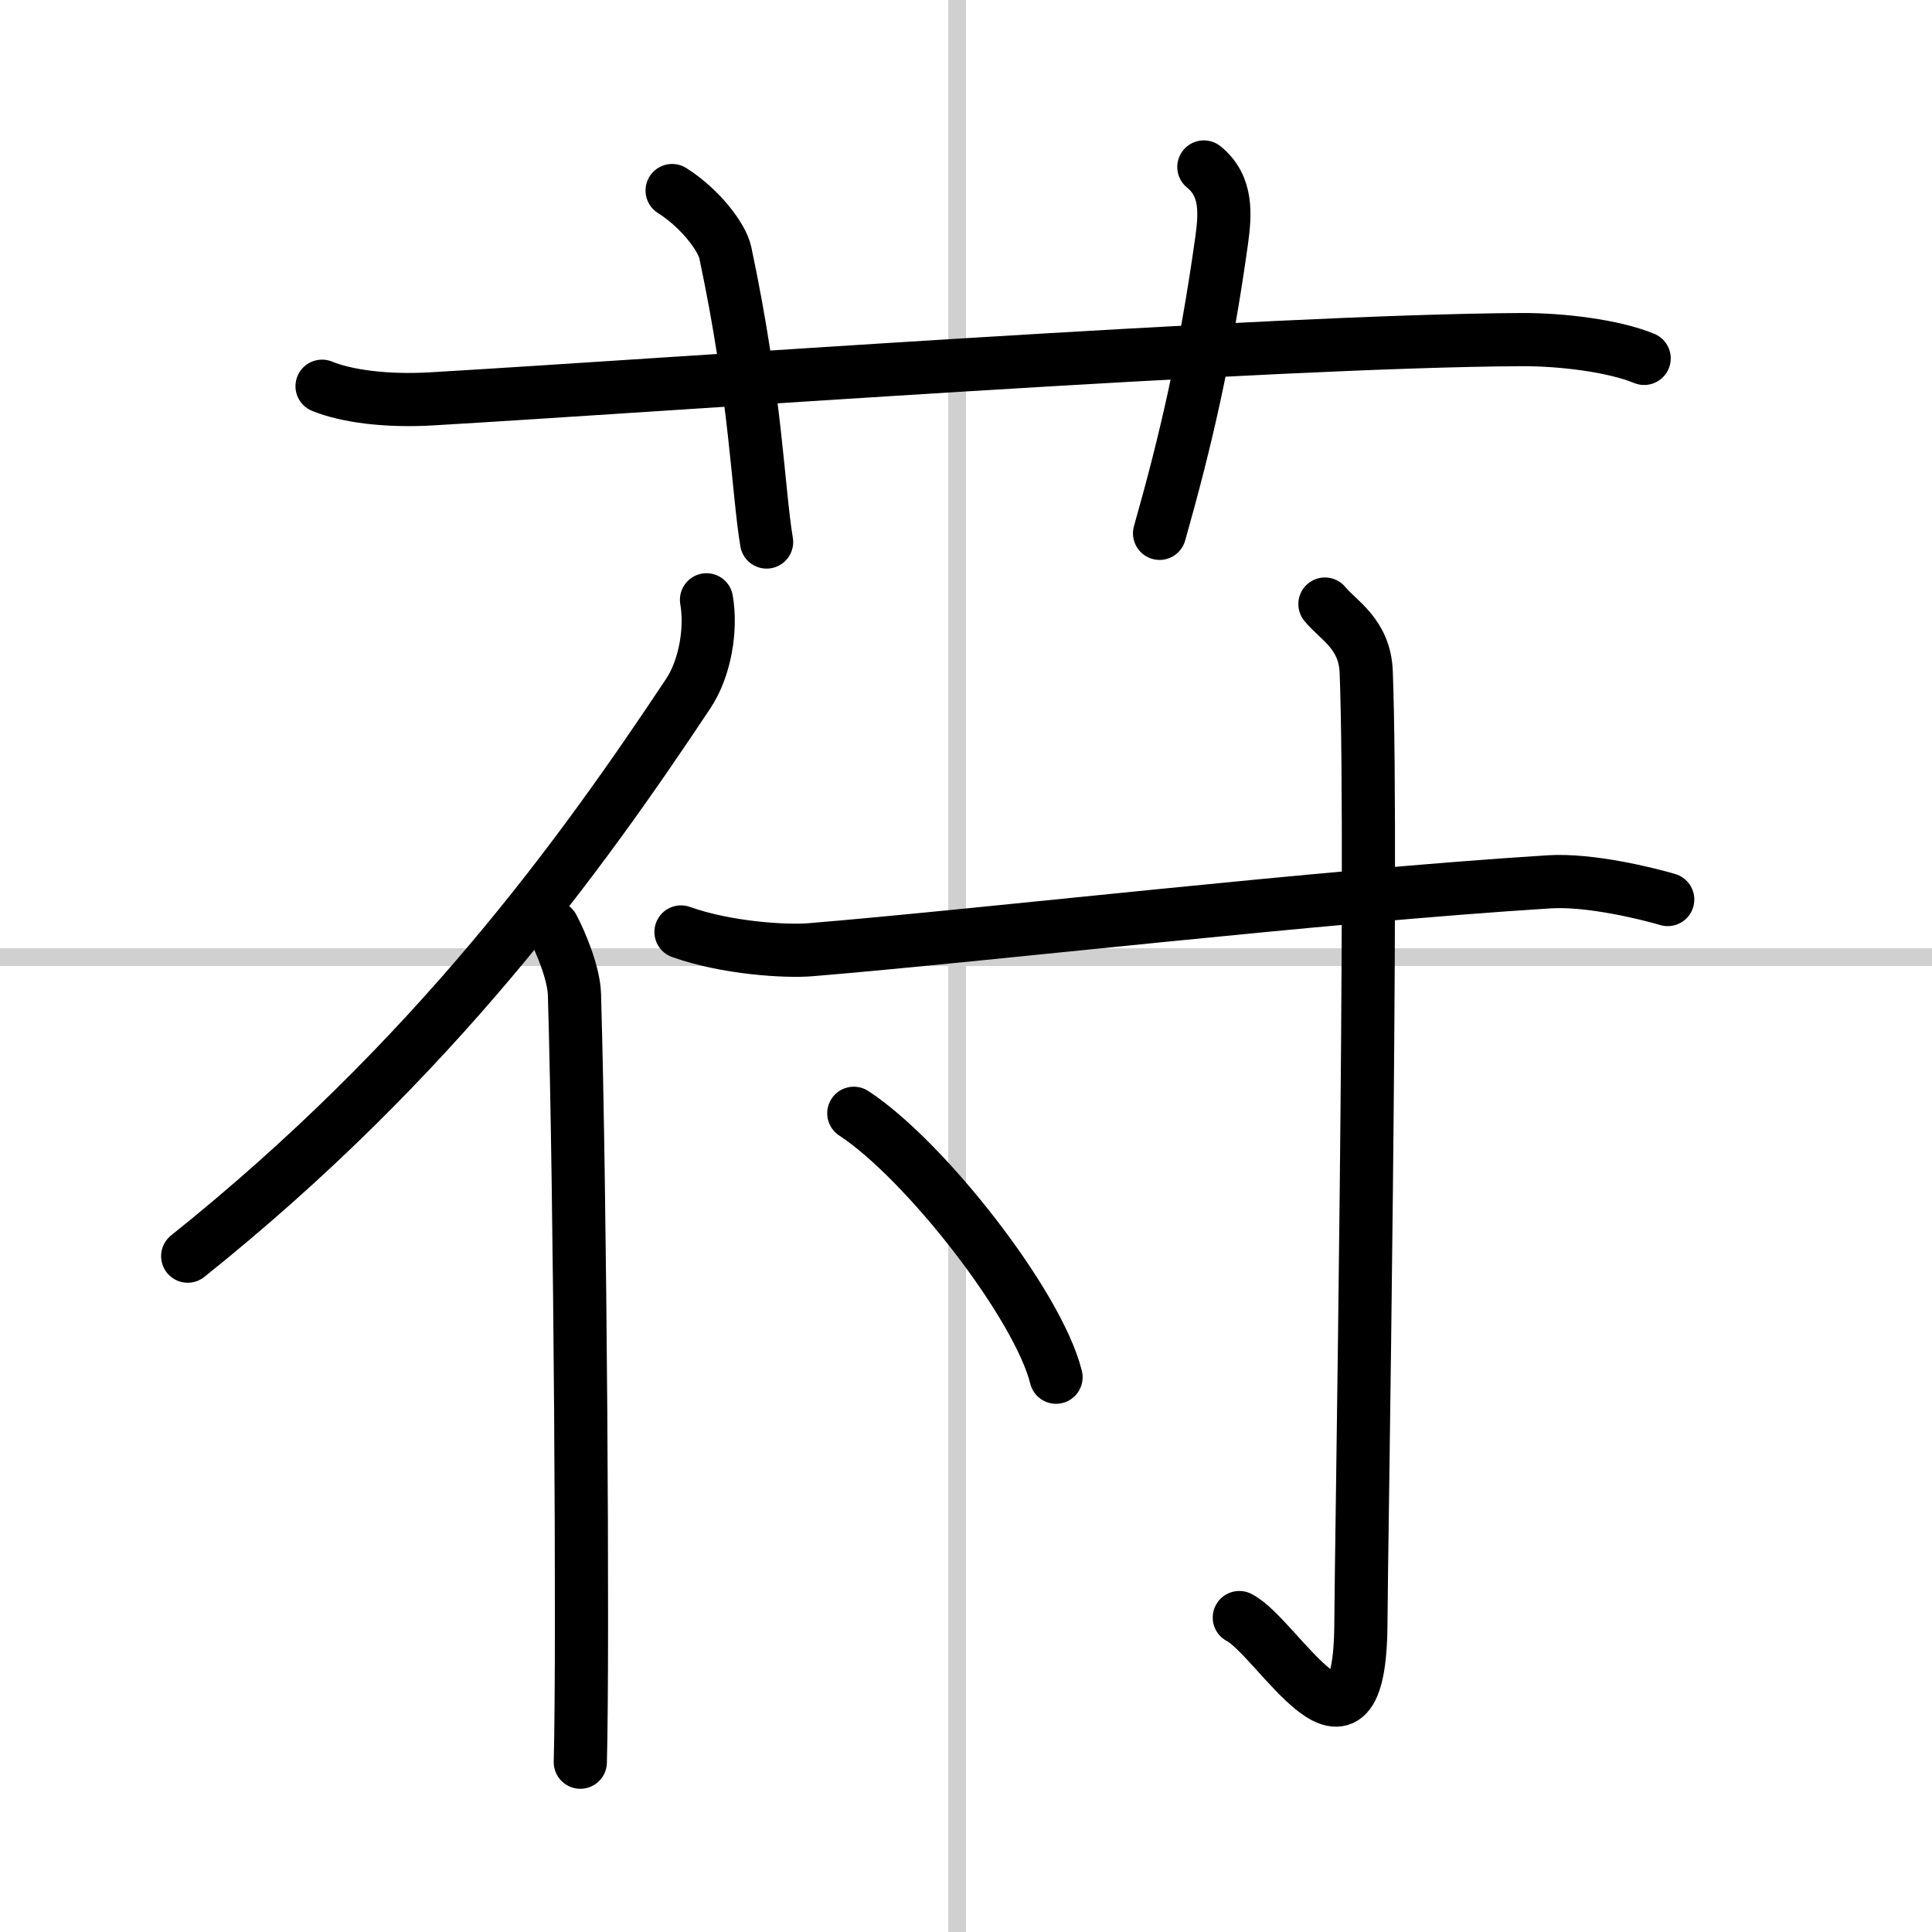
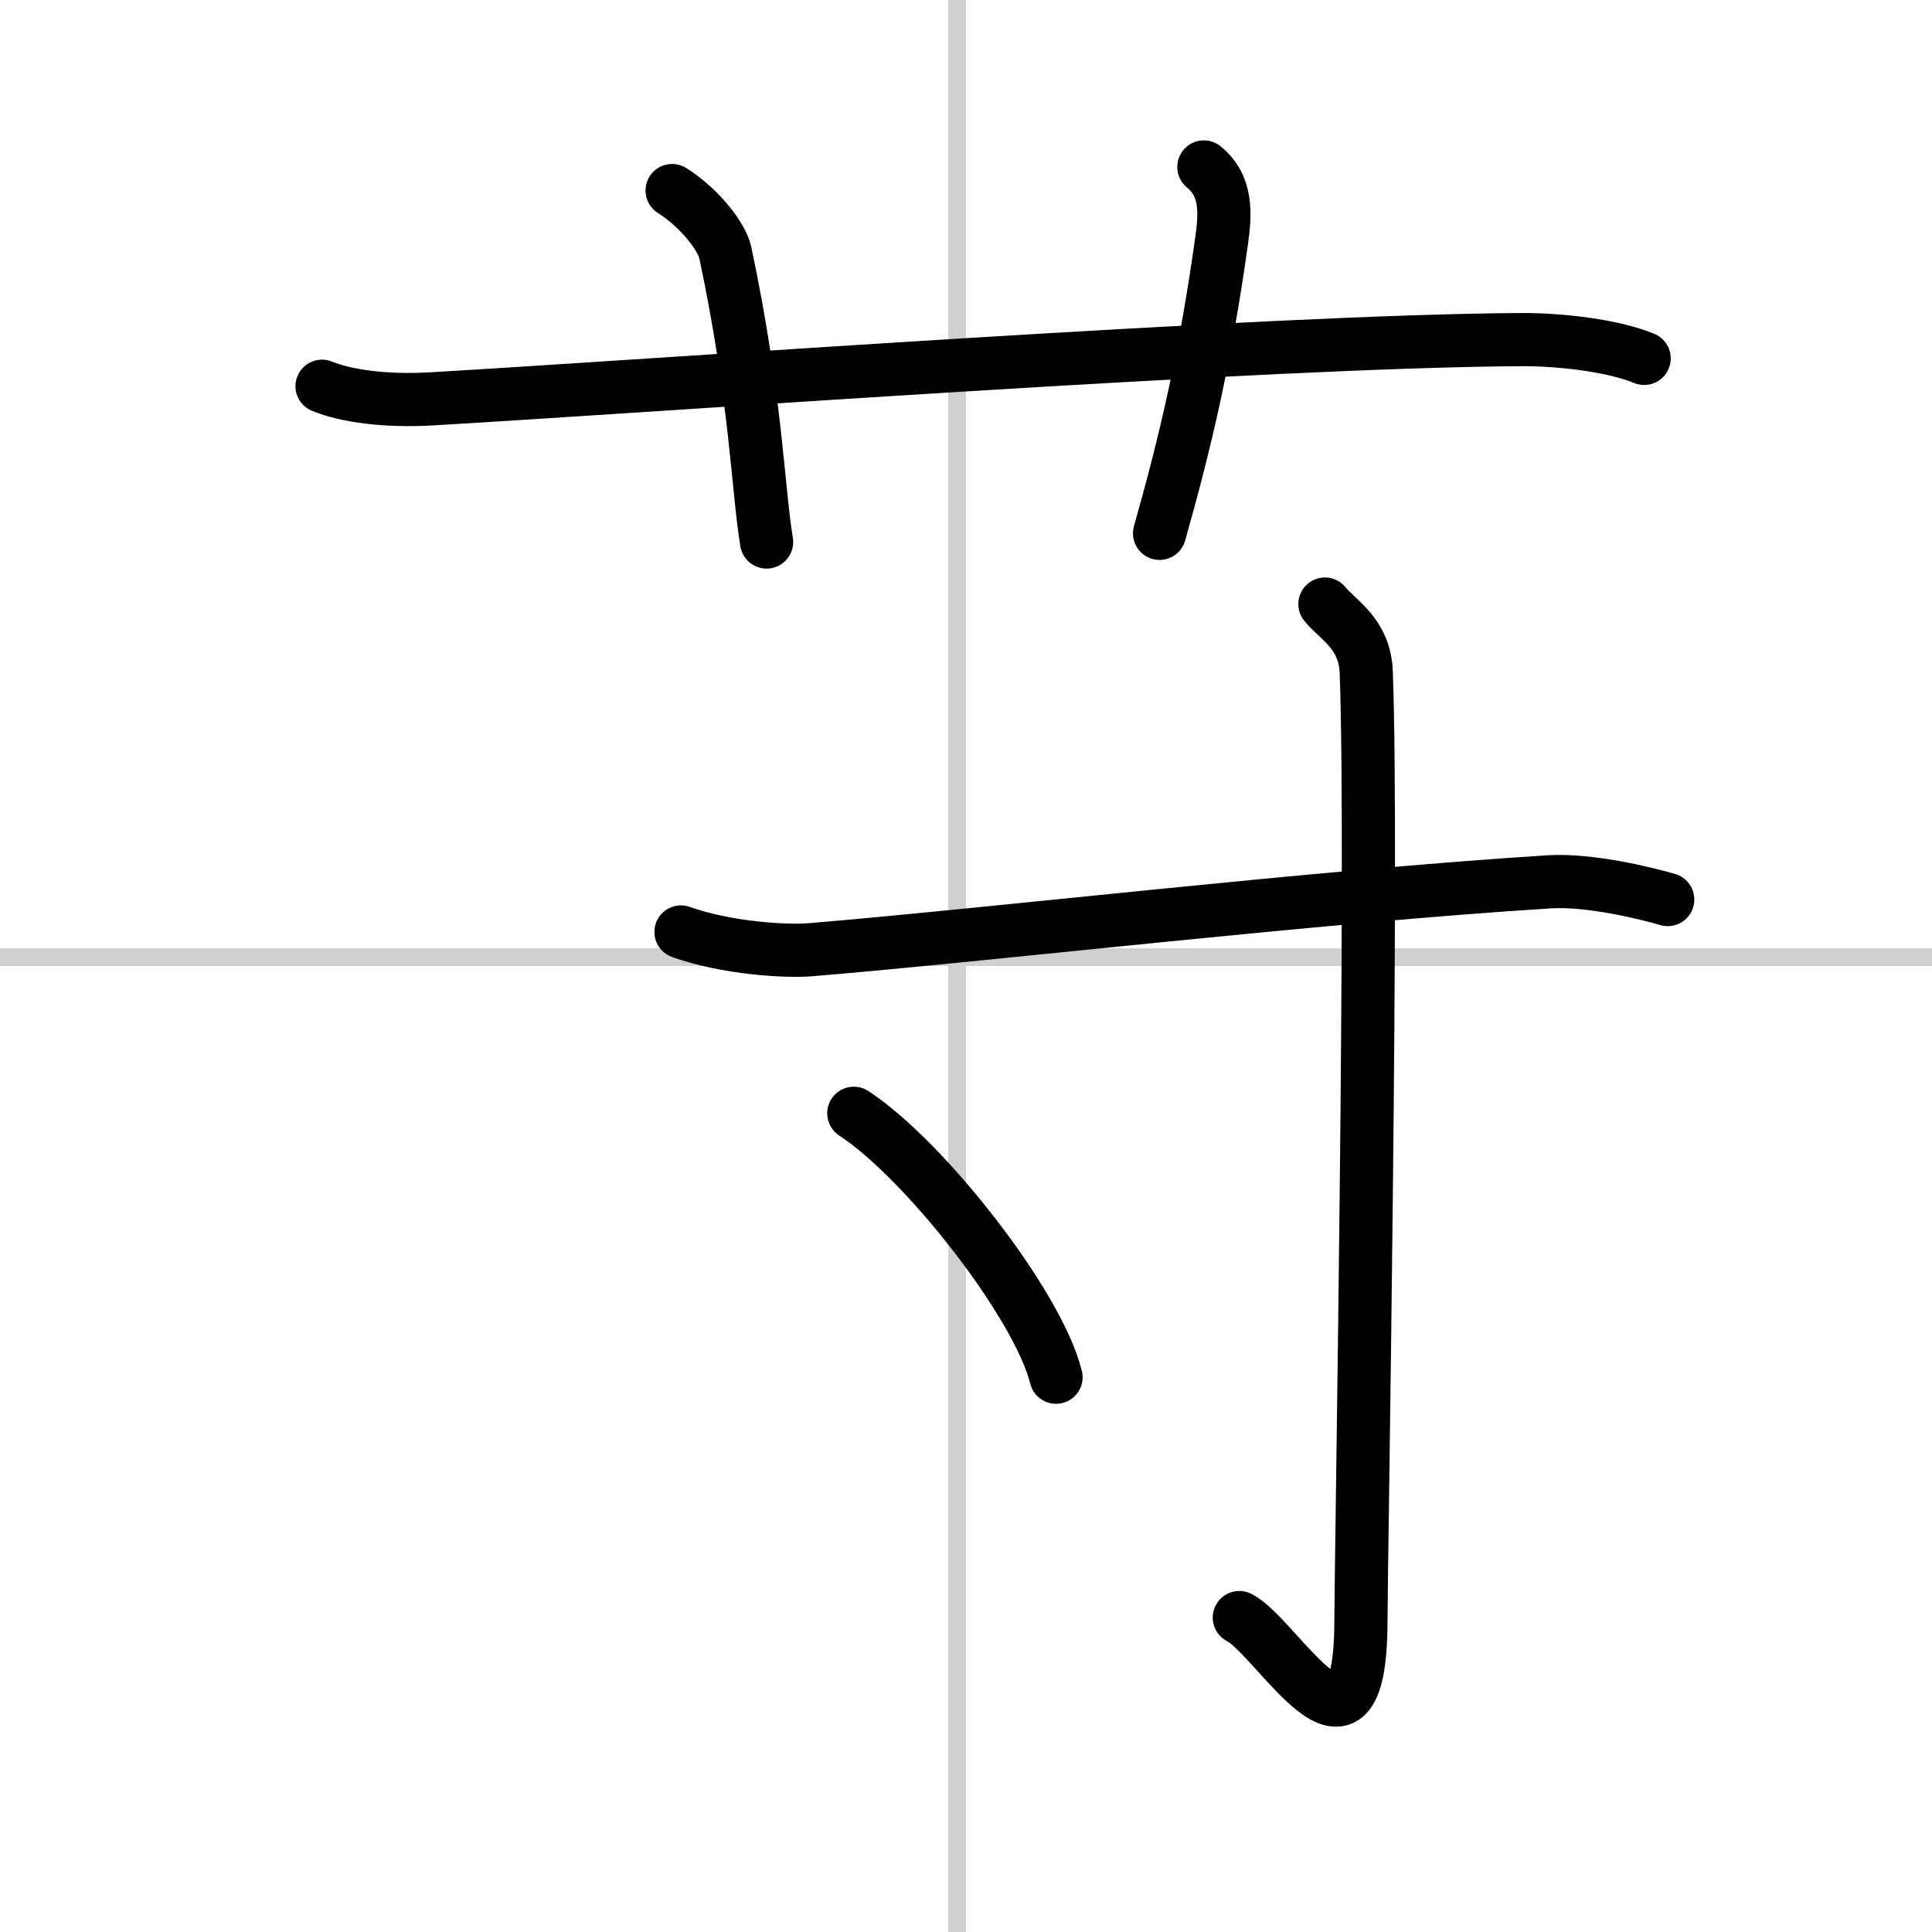
<svg xmlns="http://www.w3.org/2000/svg" width="400" height="400" viewBox="0 0 109 109">
  <rect x="0" y="0" width="109" height="109" fill="#808080" stroke="none" />
  <g fill="none" stroke="#000" stroke-linecap="round" stroke-linejoin="round" stroke-width="3">
    <rect width="100%" height="100%" fill="#fff" stroke="#fff" />
    <line x1="54" x2="54" y2="109" stroke="#d0d0d0" stroke-width="1" />
    <line x2="109" y1="54" y2="54" stroke="#d0d0d0" stroke-width="1" />
    <path d="m18.17 21.79c1.34 0.55 3.59 0.87 6.23 0.71 12.86-0.75 47.2-3.27 61.44-3.34 2.24-0.01 5.17 0.34 6.92 1.06" />
    <path d="m37.92 10.75c1.58 1 2.81 2.62 3 3.5 1.75 8.25 1.83 13.33 2.33 16.33" />
    <path d="m67.92 9.42c1.33 1.08 1.21 2.66 1 4.17-0.92 6.58-2.04 11.35-3.5 16.5" />
-     <path d="m39.86 33.84c0.29 1.67-0.08 3.86-1.03 5.29-6.07 9.13-14.35 20.63-28.24 31.74" />
-     <path d="m31.19 52.31c0.45 0.85 1.19 2.62 1.22 3.8 0.33 11.14 0.5 37.14 0.33 43.31" />
    <path d="m38.42 52.58c2.58 0.92 5.95 1.12 7.33 1 10-0.83 28.61-3.01 41.67-3.83 2.28-0.14 5.52 0.66 6.67 1" />
    <path d="m74.75 34.08c0.75 0.92 2.25 1.67 2.33 3.84 0.4 10.42-0.29 50.05-0.3 53.6-0.03 9.49-4.7 0.83-6.86-0.26" />
    <path d="m48.17 62.81c4.02 2.63 10.4 10.8 11.41 14.89" />
  </g>
</svg>